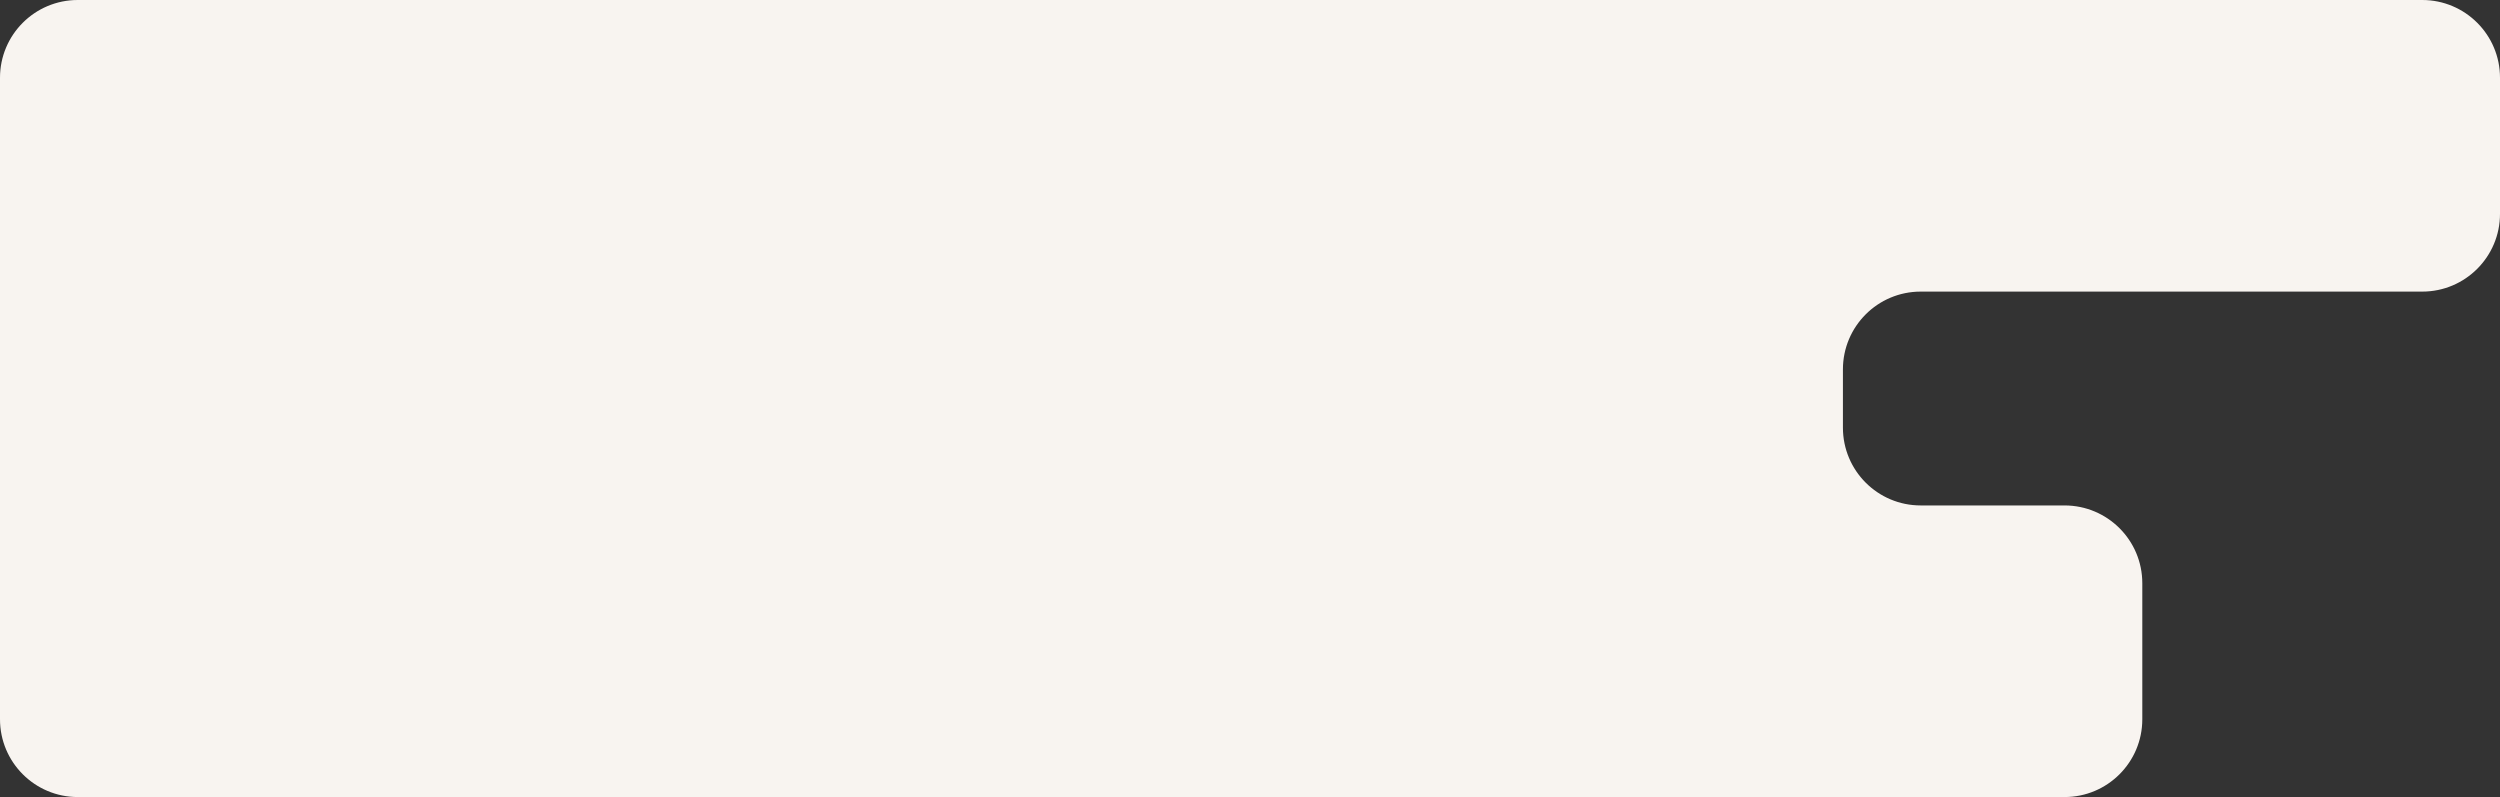
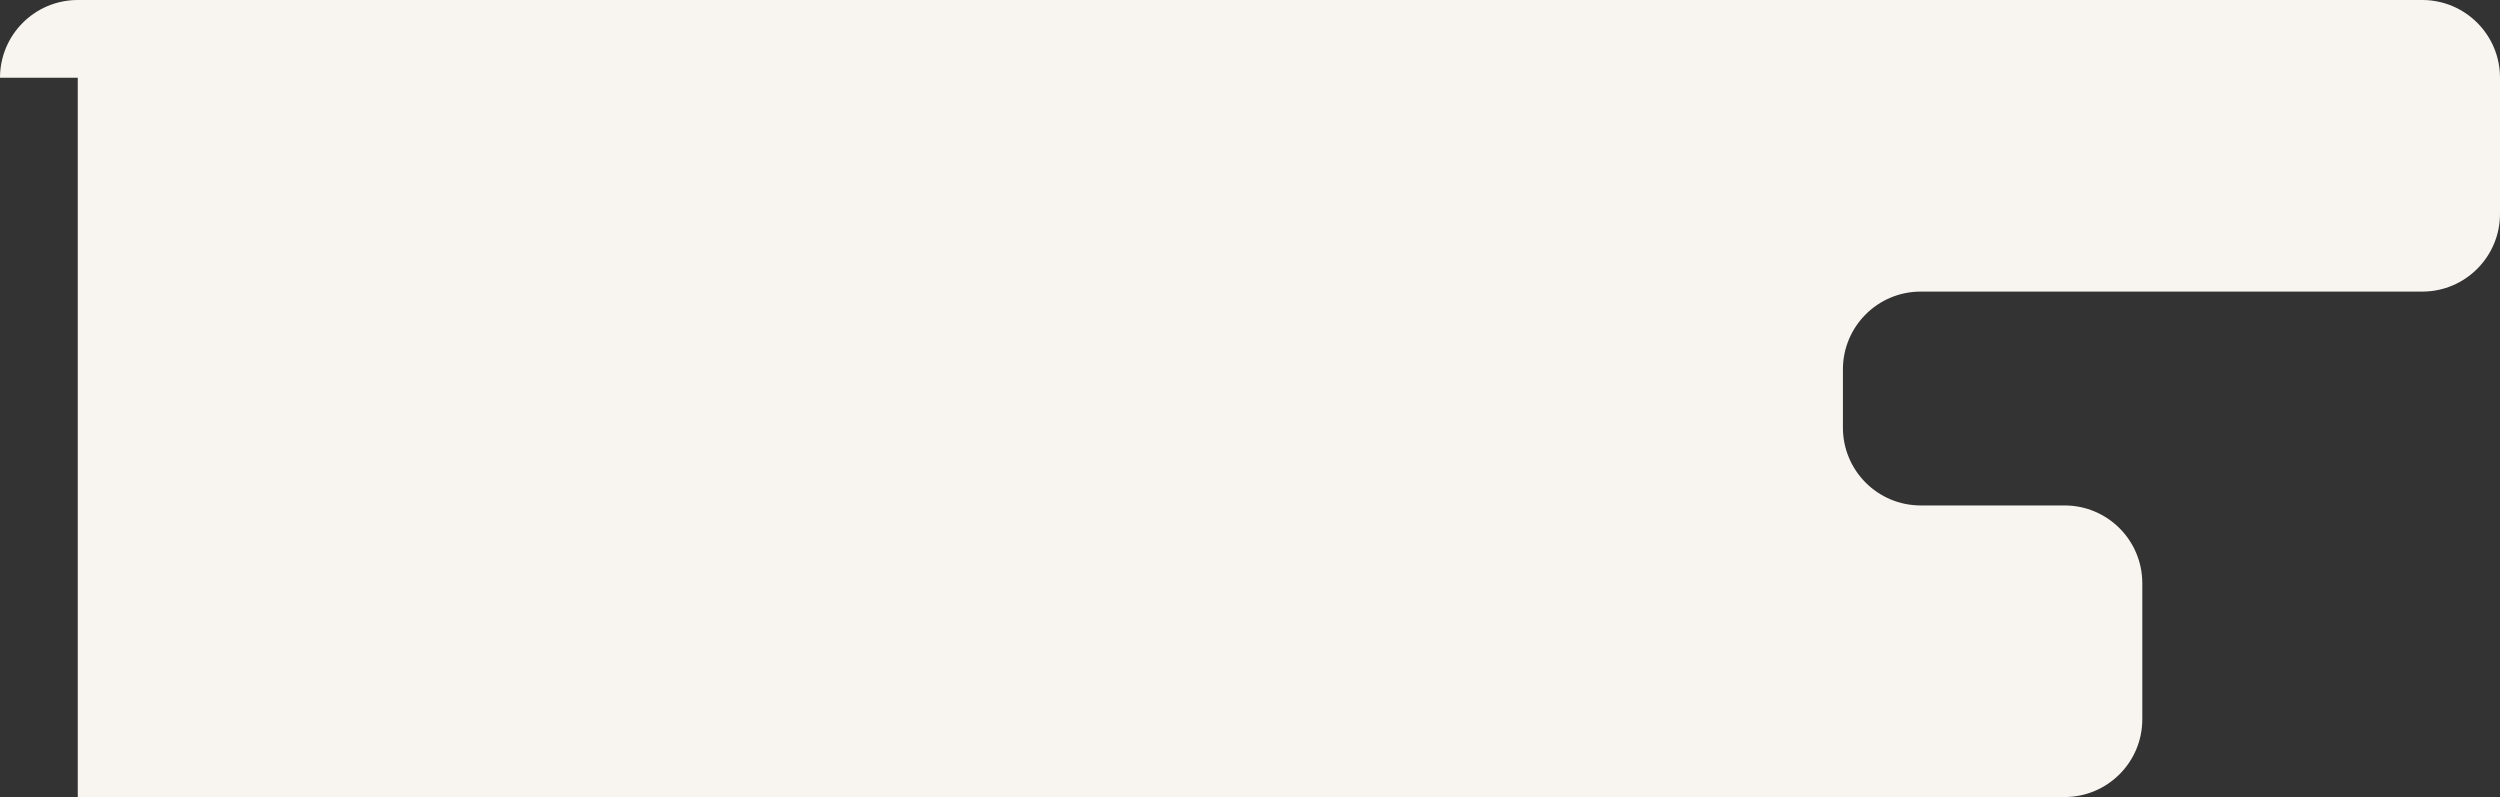
<svg xmlns="http://www.w3.org/2000/svg" width="643" height="205" viewBox="0 0 643 205" fill="none">
  <rect x="0" y="0" width="643" height="205" fill="#333333" stroke="none" />
-   <path fill-rule="evenodd" clip-rule="evenodd" d="M0 20C0 8.954 8.954 0 20 0H623C634.046 0 643 8.954 643 20V55C643 66.046 634.046 75 623 75H494C482.954 75 474 83.954 474 95V110C474 121.046 482.954 130 494 130H531C542.046 130 551 138.954 551 150V185C551 196.046 542.046 205 531 205H20C8.954 205 0 196.046 0 185V135V130V75V68V20Z" fill="#F8F4F0" />
+   <path fill-rule="evenodd" clip-rule="evenodd" d="M0 20C0 8.954 8.954 0 20 0H623C634.046 0 643 8.954 643 20V55C643 66.046 634.046 75 623 75H494C482.954 75 474 83.954 474 95V110C474 121.046 482.954 130 494 130H531C542.046 130 551 138.954 551 150V185C551 196.046 542.046 205 531 205H20V135V130V75V68V20Z" fill="#F8F4F0" />
</svg>